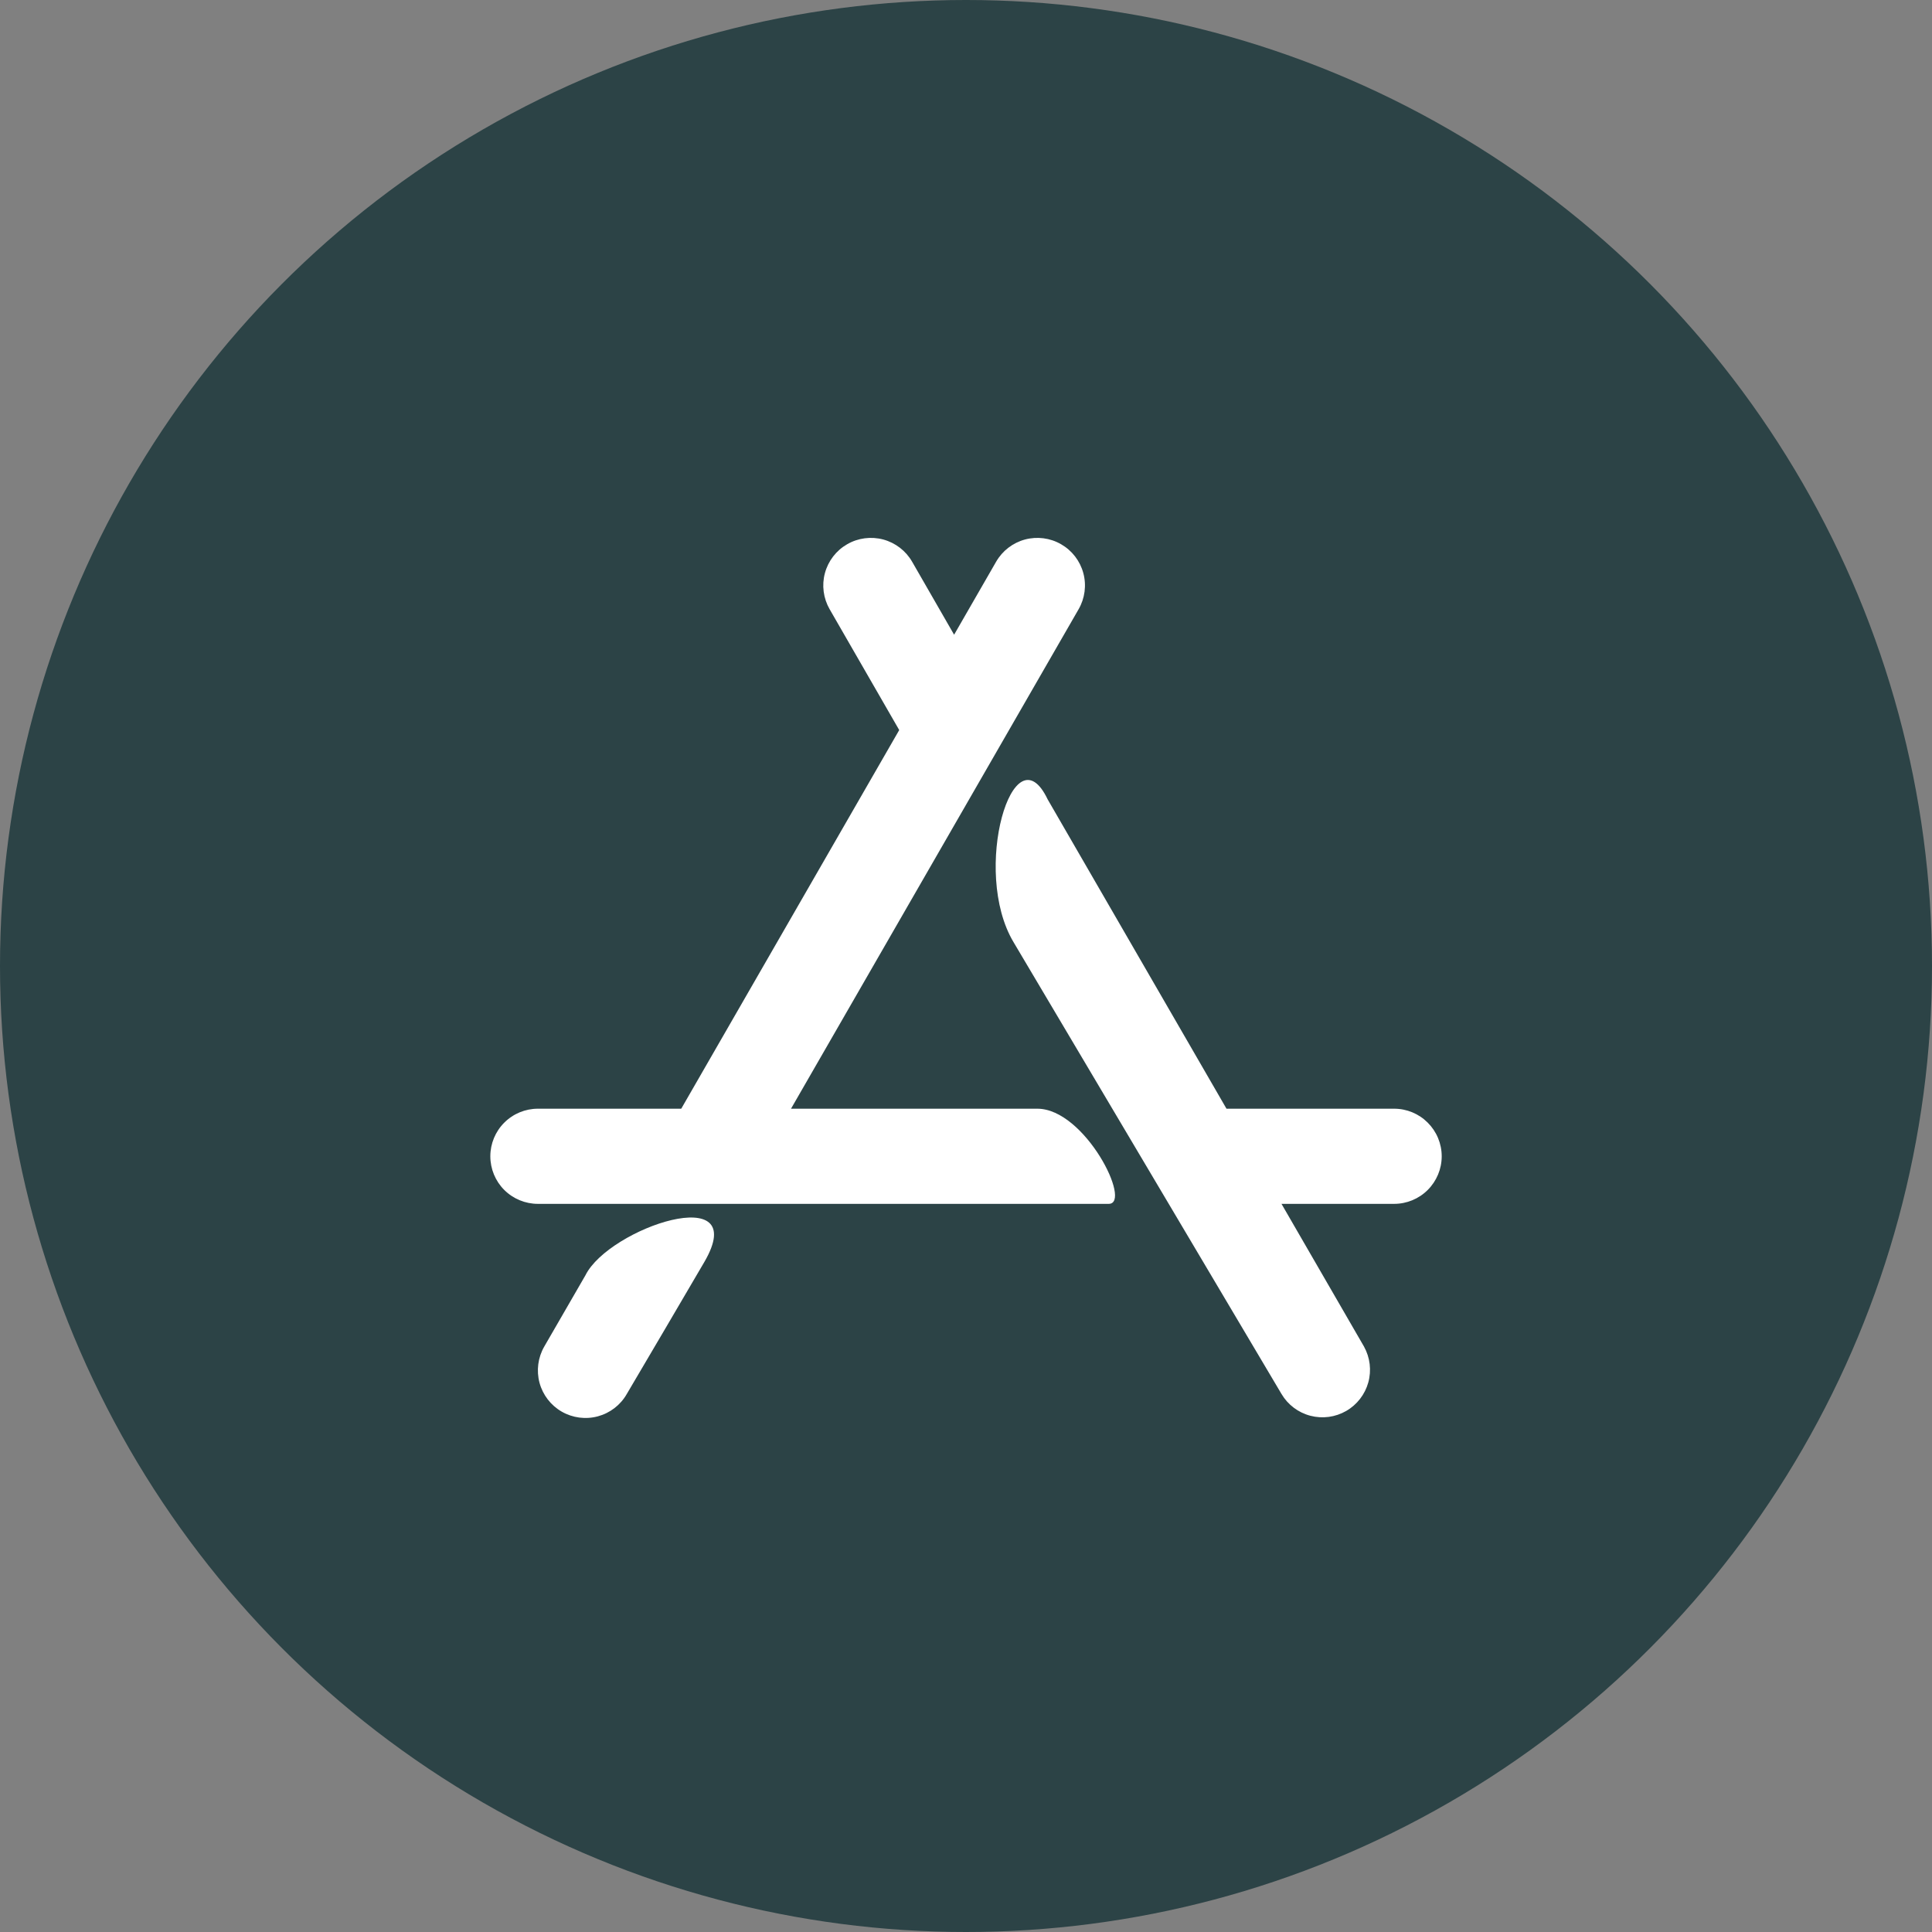
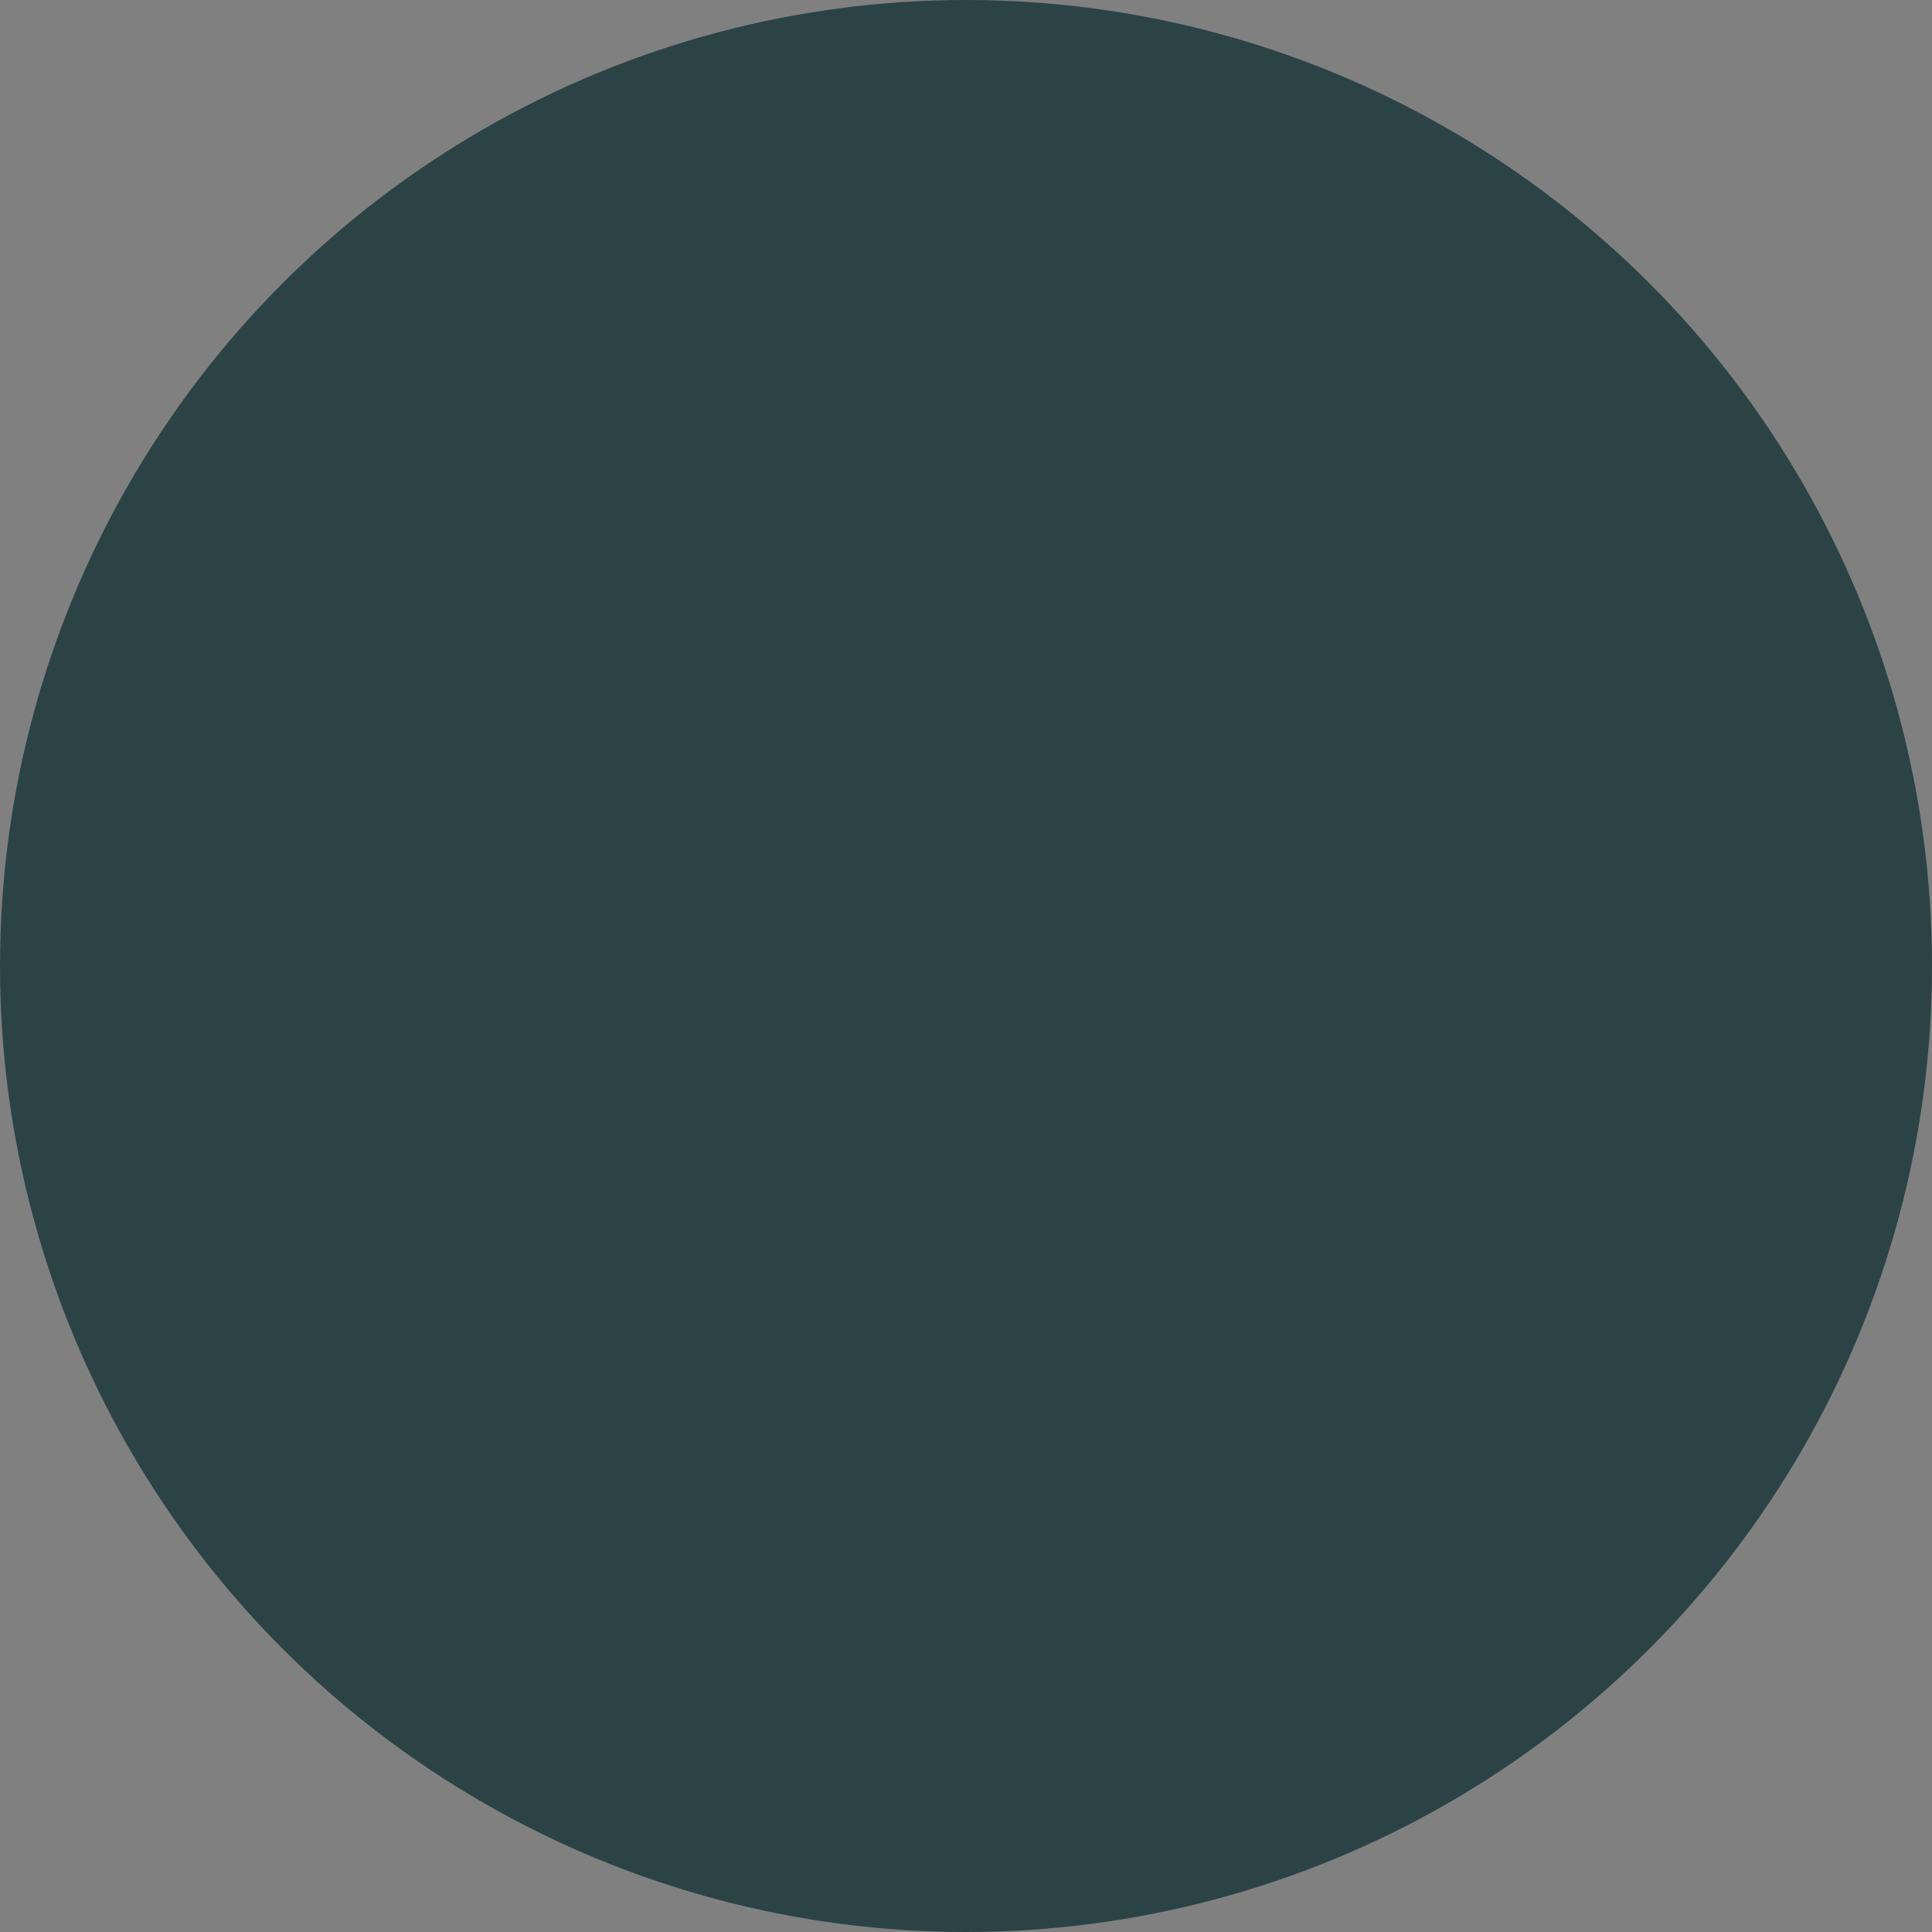
<svg xmlns="http://www.w3.org/2000/svg" width="44" height="44" viewBox="0 0 44 44" fill="none">
  <rect x="0" y="0" width="44" height="44" fill="#808080" stroke="none" />
  <circle cx="22" cy="22" r="22" fill="#2C4346" />
-   <path d="M12.25 27.417C11.963 27.417 11.688 27.303 11.484 27.1C11.281 26.897 11.167 26.621 11.167 26.334C11.167 26.046 11.281 25.771 11.484 25.568C11.688 25.364 11.963 25.25 12.25 25.25H23.625C24.709 25.25 25.792 27.417 25.25 27.417H12.25ZM27.417 27.417C27.13 27.417 26.854 27.303 26.651 27.1C26.448 26.897 26.334 26.621 26.334 26.334C26.334 26.046 26.448 25.771 26.651 25.568C26.854 25.364 27.13 25.25 27.417 25.25H31.75C32.038 25.25 32.313 25.364 32.516 25.568C32.719 25.771 32.834 26.046 32.834 26.334C32.834 26.621 32.719 26.897 32.516 27.1C32.313 27.303 32.038 27.417 31.75 27.417H27.417ZM22.686 12.793C22.829 12.544 23.066 12.362 23.343 12.287C23.621 12.213 23.917 12.251 24.166 12.395C24.415 12.538 24.597 12.774 24.672 13.052C24.747 13.329 24.708 13.625 24.565 13.874L17.082 26.87C17.011 26.993 16.917 27.102 16.804 27.188C16.691 27.275 16.562 27.339 16.425 27.376C16.288 27.413 16.144 27.423 16.003 27.404C15.862 27.386 15.726 27.34 15.603 27.269C15.479 27.198 15.371 27.104 15.284 26.991C15.198 26.878 15.134 26.75 15.097 26.612C15.06 26.475 15.05 26.331 15.068 26.19C15.087 26.049 15.133 25.913 15.204 25.79L22.686 12.793ZM13.334 29.042C13.875 27.959 17.125 26.875 16.042 28.739C15.454 29.744 14.864 30.748 14.273 31.75C14.13 32 13.893 32.181 13.616 32.256C13.338 32.331 13.042 32.292 12.793 32.149C12.544 32.006 12.362 31.769 12.287 31.492C12.213 31.214 12.251 30.918 12.394 30.669L13.334 29.042ZM18.894 13.874C18.751 13.625 18.712 13.329 18.787 13.052C18.862 12.774 19.044 12.538 19.293 12.395C19.542 12.251 19.838 12.213 20.116 12.287C20.393 12.362 20.63 12.544 20.773 12.793L22.661 16.075C22.734 16.198 22.782 16.335 22.802 16.477C22.822 16.619 22.814 16.763 22.778 16.902C22.741 17.041 22.678 17.171 22.591 17.285C22.503 17.399 22.395 17.495 22.27 17.566C22.146 17.638 22.009 17.684 21.866 17.702C21.724 17.72 21.579 17.71 21.441 17.672C21.303 17.634 21.174 17.568 21.061 17.48C20.948 17.391 20.854 17.281 20.784 17.156L18.894 13.874ZM23.084 21.459C22.111 19.834 23.084 16.584 23.859 18.204L31.064 30.667C31.202 30.916 31.238 31.209 31.162 31.484C31.086 31.758 30.905 31.992 30.658 32.134C30.411 32.276 30.119 32.315 29.843 32.243C29.567 32.171 29.331 31.993 29.186 31.748L23.084 21.459Z" fill="white" />
</svg>